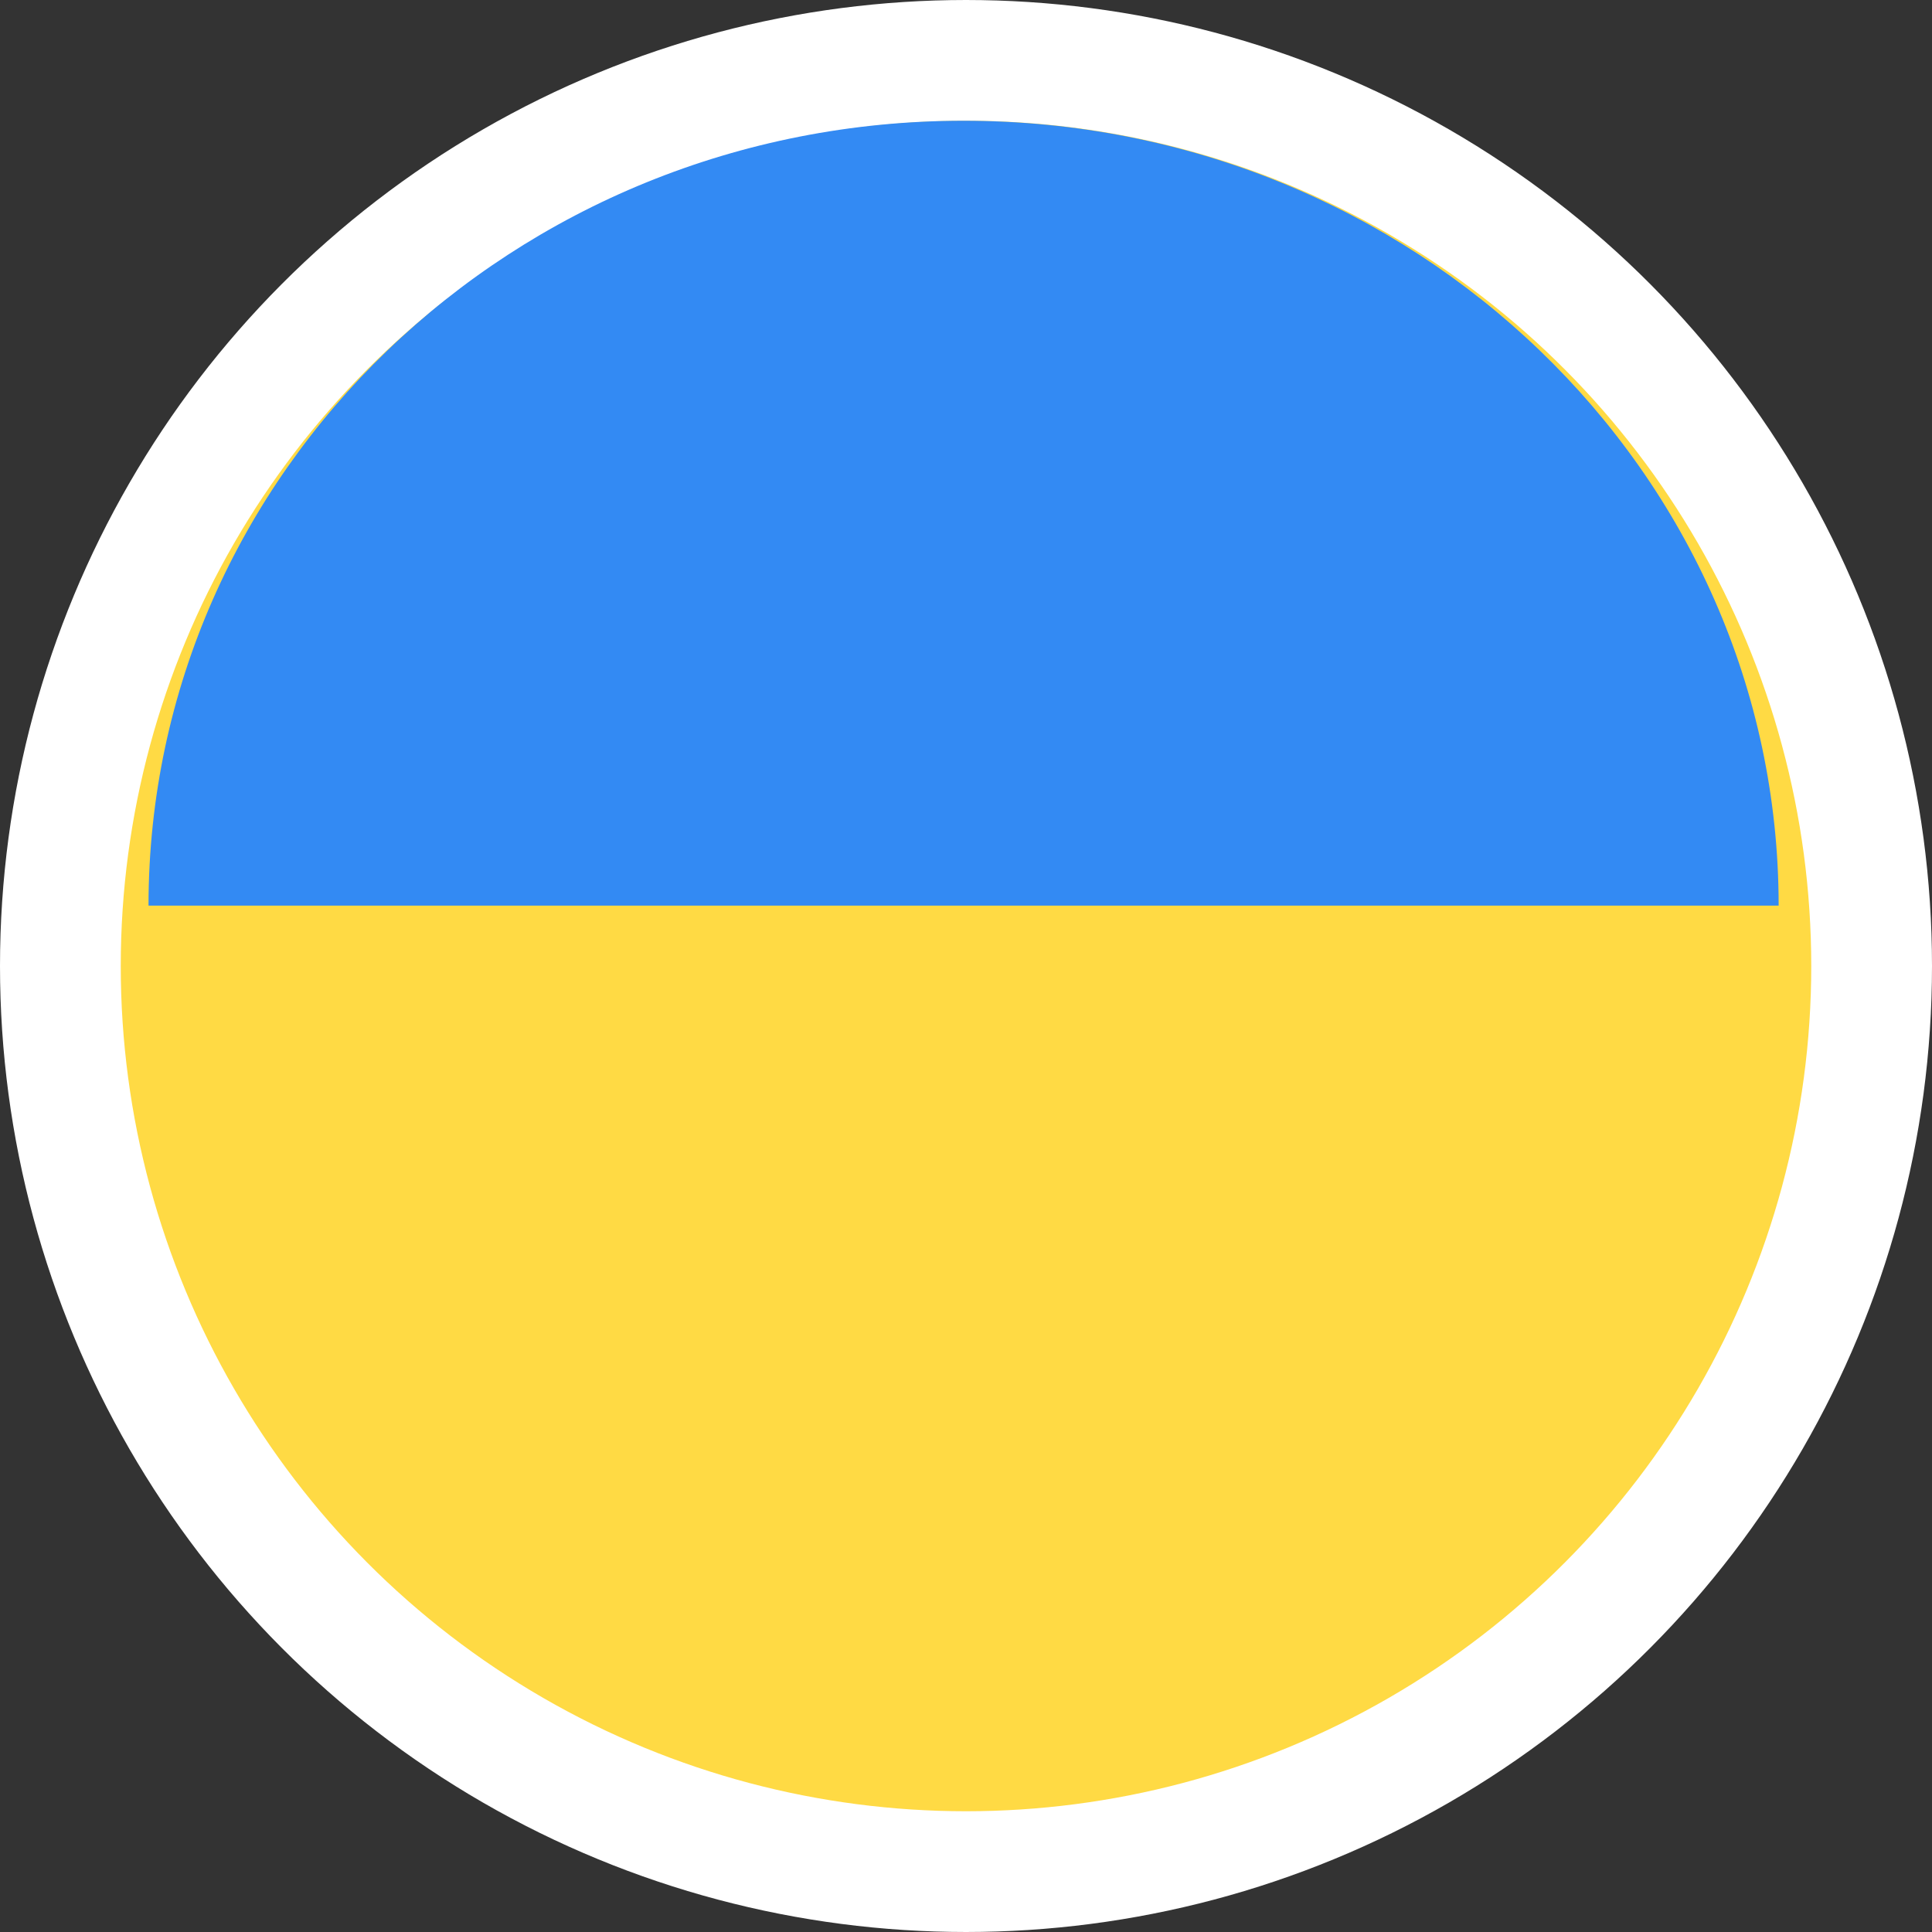
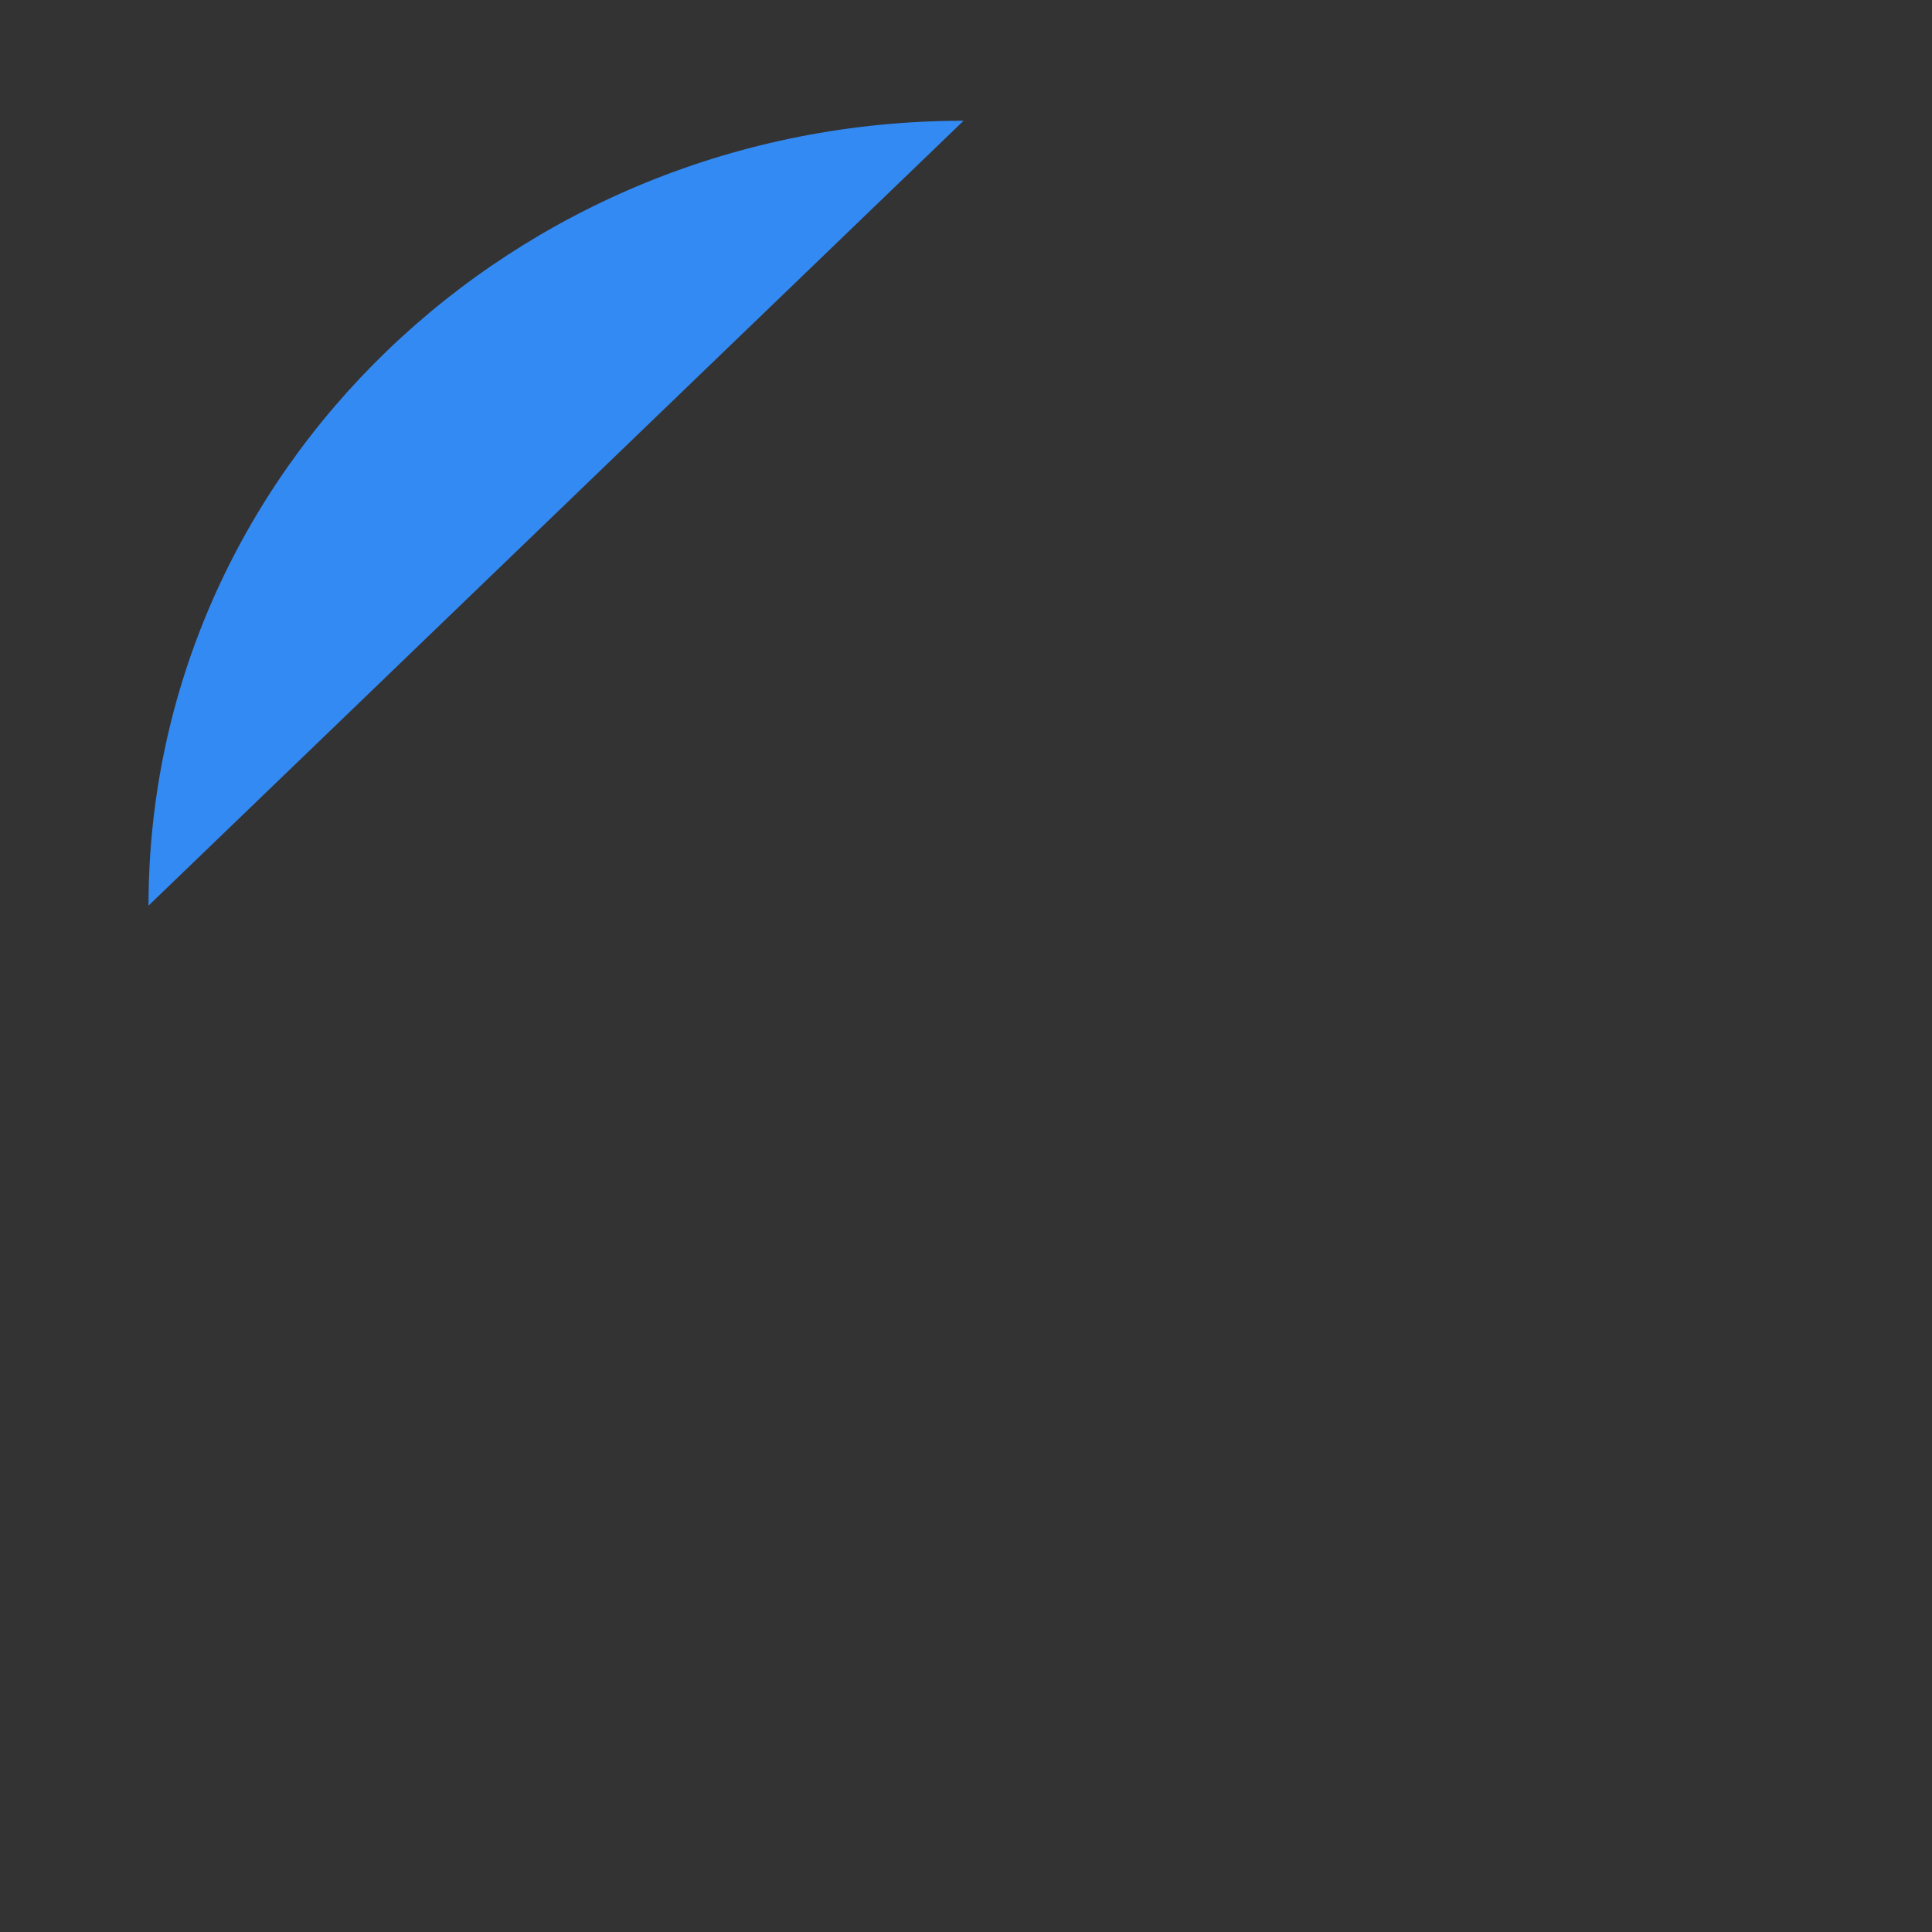
<svg xmlns="http://www.w3.org/2000/svg" width="32" height="32" viewBox="0 0 32 32">
  <rect x="0" y="0" width="32" height="32" fill="#333333" stroke="none" />
  <g fill="none" fill-rule="nonzero" transform="translate(1 1)">
-     <circle cx="15" cy="15" r="15" fill="#FFDA44" stroke="#FFF" stroke-width="2" />
-     <path fill="#338AF3" d="M1.46 14c0-7.18 6.044-13 13.5-13s13.5 5.82 13.5 13" />
+     <path fill="#338AF3" d="M1.46 14c0-7.18 6.044-13 13.5-13" />
  </g>
</svg>